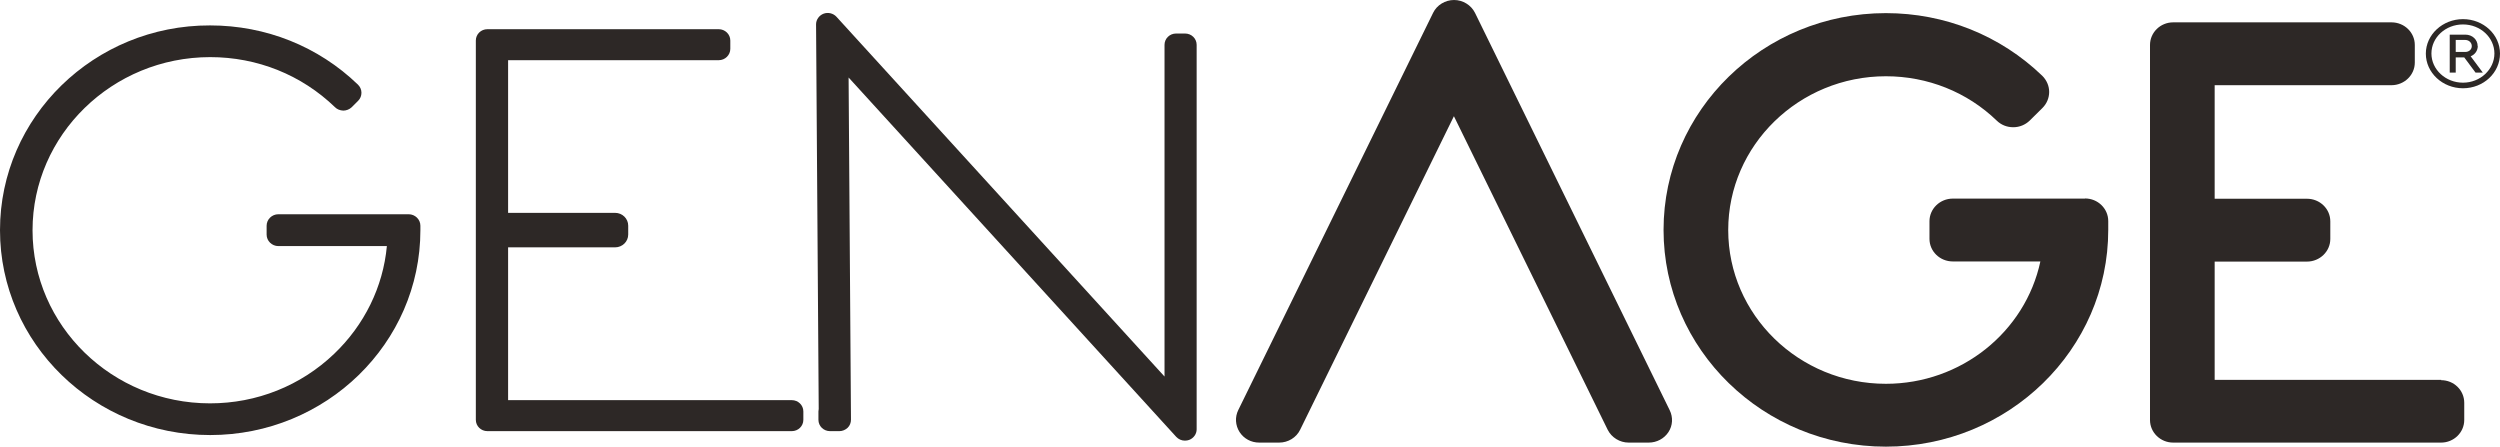
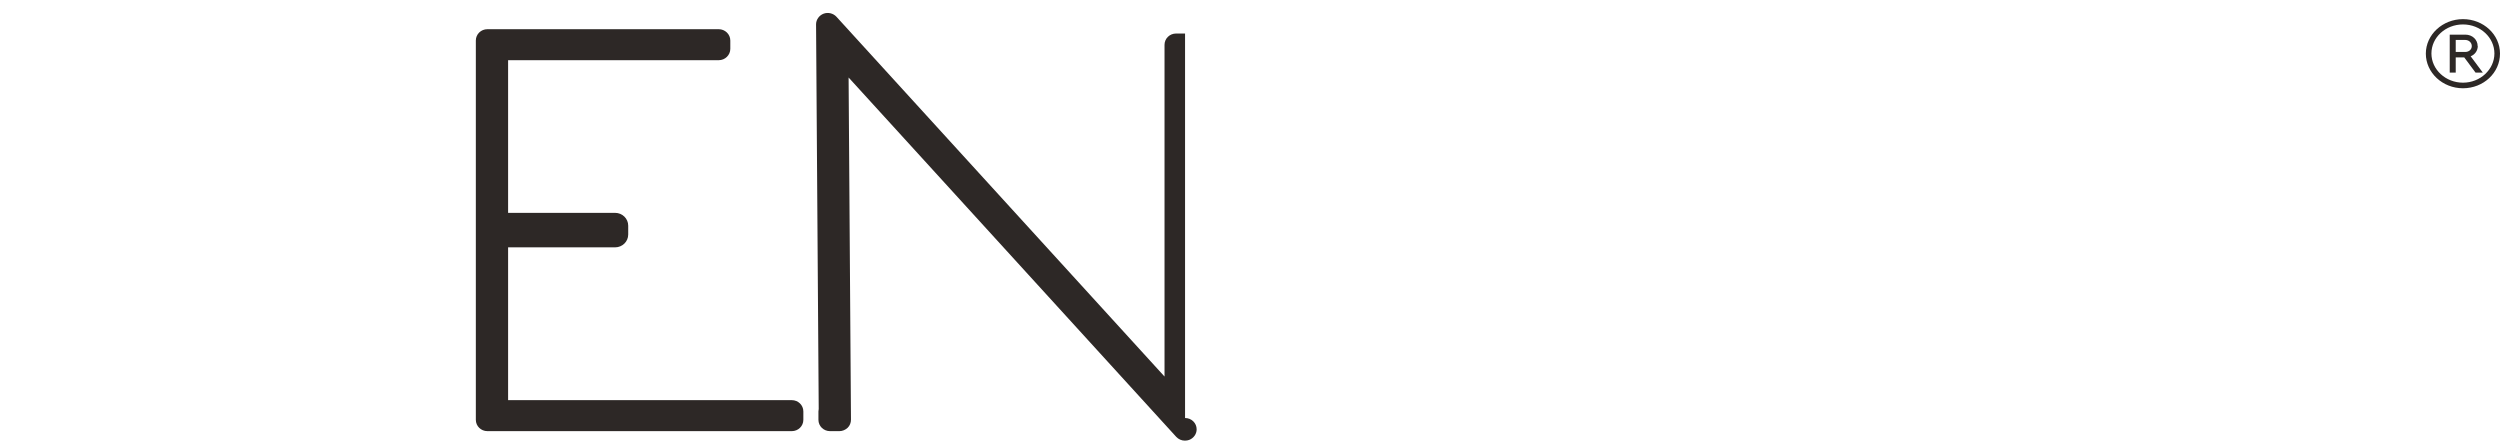
<svg xmlns="http://www.w3.org/2000/svg" id="Livello_2" data-name="Livello 2" width="179" height="32" viewBox="0 0 179 32">
  <defs>
    <style>
      .cls-1, .cls-2 {
        fill: none;
      }

      .cls-3 {
        fill: #2d2826;
      }

      .cls-2 {
        clip-path: url(#clippath);
      }
    </style>
    <clipPath id="clippath">
      <rect class="cls-1" width="179" height="32" />
    </clipPath>
  </defs>
  <g id="Livello_1-2" data-name="Livello 1">
    <g class="cls-2">
      <g>
-         <path class="cls-3" d="m29.25,15.34h-9.32c-.46,0-.84.37-.84.82v.64c0,.45.38.82.84.82h7.77c-.27,2.92-1.61,5.65-3.78,7.72-2.39,2.28-5.54,3.54-8.88,3.54-7.01,0-12.71-5.56-12.71-12.39S8.04,4.09,15.05,4.09c3.37,0,6.54,1.27,8.94,3.59.15.15.36.23.59.24.22,0,.44-.09.6-.24l.46-.46c.16-.16.24-.36.24-.58s-.09-.42-.25-.58c-2.84-2.74-6.6-4.24-10.59-4.24C6.75,1.8,0,8.38,0,16.48s6.75,14.67,15.05,14.67,15.05-6.58,15.05-14.67v-.32c0-.45-.38-.82-.84-.82" />
-         <path class="cls-3" d="m149.28,14.22h-9.46c-.92,0-1.67.73-1.67,1.62v1.26c0,.9.75,1.62,1.67,1.62h6.27c-1.08,5.05-5.68,8.76-11.06,8.76-6.23,0-11.29-4.94-11.29-11.01s5.07-11.01,11.29-11.01c2.99,0,5.82,1.13,7.94,3.18.31.3.72.47,1.18.47.44,0,.86-.17,1.18-.48l.91-.9c.31-.31.48-.72.48-1.15,0-.43-.18-.84-.49-1.15-3-2.89-6.98-4.49-11.2-4.49-8.78,0-15.92,6.96-15.92,15.52s7.14,15.52,15.92,15.52,15.92-6.96,15.92-15.52v-.63c0-.9-.75-1.62-1.66-1.62" />
-         <path class="cls-3" d="m174.8,27.2h-16.23v-8.47h6.61c.92,0,1.67-.73,1.67-1.62v-1.26c0-.9-.75-1.62-1.67-1.62h-6.61V6.1h12.66c.92,0,1.67-.73,1.67-1.62v-1.26c0-.9-.75-1.62-1.67-1.62h-15.63c-.92,0-1.66.73-1.66,1.62v26.85c0,.9.75,1.62,1.66,1.62h19.18c.92,0,1.66-.73,1.66-1.62v-1.23c0-.9-.74-1.62-1.66-1.62" />
-         <path class="cls-3" d="m105.61.92C105.33.36,104.74,0,104.11,0s-1.23.36-1.5.92l-13.95,28.44c-.25.51-.21,1.09.09,1.57.31.48.83.76,1.41.76h1.43c.64,0,1.23-.36,1.5-.92l11.01-22.45,11.01,22.45c.28.56.87.92,1.5.92h1.44c.57,0,1.1-.28,1.41-.75.31-.47.34-1.06.09-1.57L105.61.92Z" />
        <path class="cls-3" d="m56.69,28.65h-20.31v-10.94h7.66c.52,0,.94-.41.94-.92v-.63c0-.51-.42-.92-.94-.92h-7.66V4.31h15.08c.46,0,.83-.37.83-.81v-.6c0-.45-.38-.81-.83-.81h-16.56c-.46,0-.83.36-.83.81v27.16c0,.45.37.81.83.81h21.79c.46,0,.83-.36.83-.81v-.6c0-.45-.37-.81-.83-.81" />
-         <path class="cls-3" d="m84.85,2.4h-.64c-.46,0-.83.36-.83.81v23.75L59.89,1.2c-.23-.25-.6-.34-.92-.22-.32.12-.54.43-.54.76l.19,27.54c-.01.06-.02.12-.02.18v.6c0,.45.37.81.83.81h.67c.22,0,.43-.09.59-.24.16-.15.24-.37.24-.58l-.17-24.5,23.46,25.73c.16.17.38.27.62.27.11,0,.21-.02.3-.05.32-.12.54-.42.54-.76V3.21c0-.45-.37-.81-.83-.81" />
+         <path class="cls-3" d="m84.85,2.4h-.64c-.46,0-.83.36-.83.81v23.75L59.89,1.2c-.23-.25-.6-.34-.92-.22-.32.12-.54.43-.54.76l.19,27.54c-.01.06-.02.12-.02.18v.6c0,.45.37.81.83.81h.67c.22,0,.43-.09.59-.24.16-.15.24-.37.24-.58l-.17-24.5,23.46,25.73c.16.17.38.27.62.27.11,0,.21-.02.3-.05.32-.12.54-.42.54-.76c0-.45-.37-.81-.83-.81" />
        <path class="cls-3" d="m176.35,5.92c-1.24,0-2.26-.94-2.26-2.09s1.01-2.08,2.26-2.08,2.25.94,2.25,2.08-1.01,2.09-2.25,2.09Zm0-4.55c-1.46,0-2.66,1.11-2.66,2.47s1.19,2.48,2.66,2.48,2.65-1.11,2.65-2.48-1.19-2.47-2.65-2.47Z" />
        <path class="cls-3" d="m175.83,2.86h.68c.26,0,.47.19.47.44s-.21.42-.47.42h-.68v-.86h0Zm1.57.44c0-.46-.38-.82-.88-.82h-1.12v2.72h.43v-1.09h.61l.81,1.09h.52l-.87-1.17c.31-.12.51-.41.51-.74Z" />
      </g>
    </g>
  </g>
</svg>